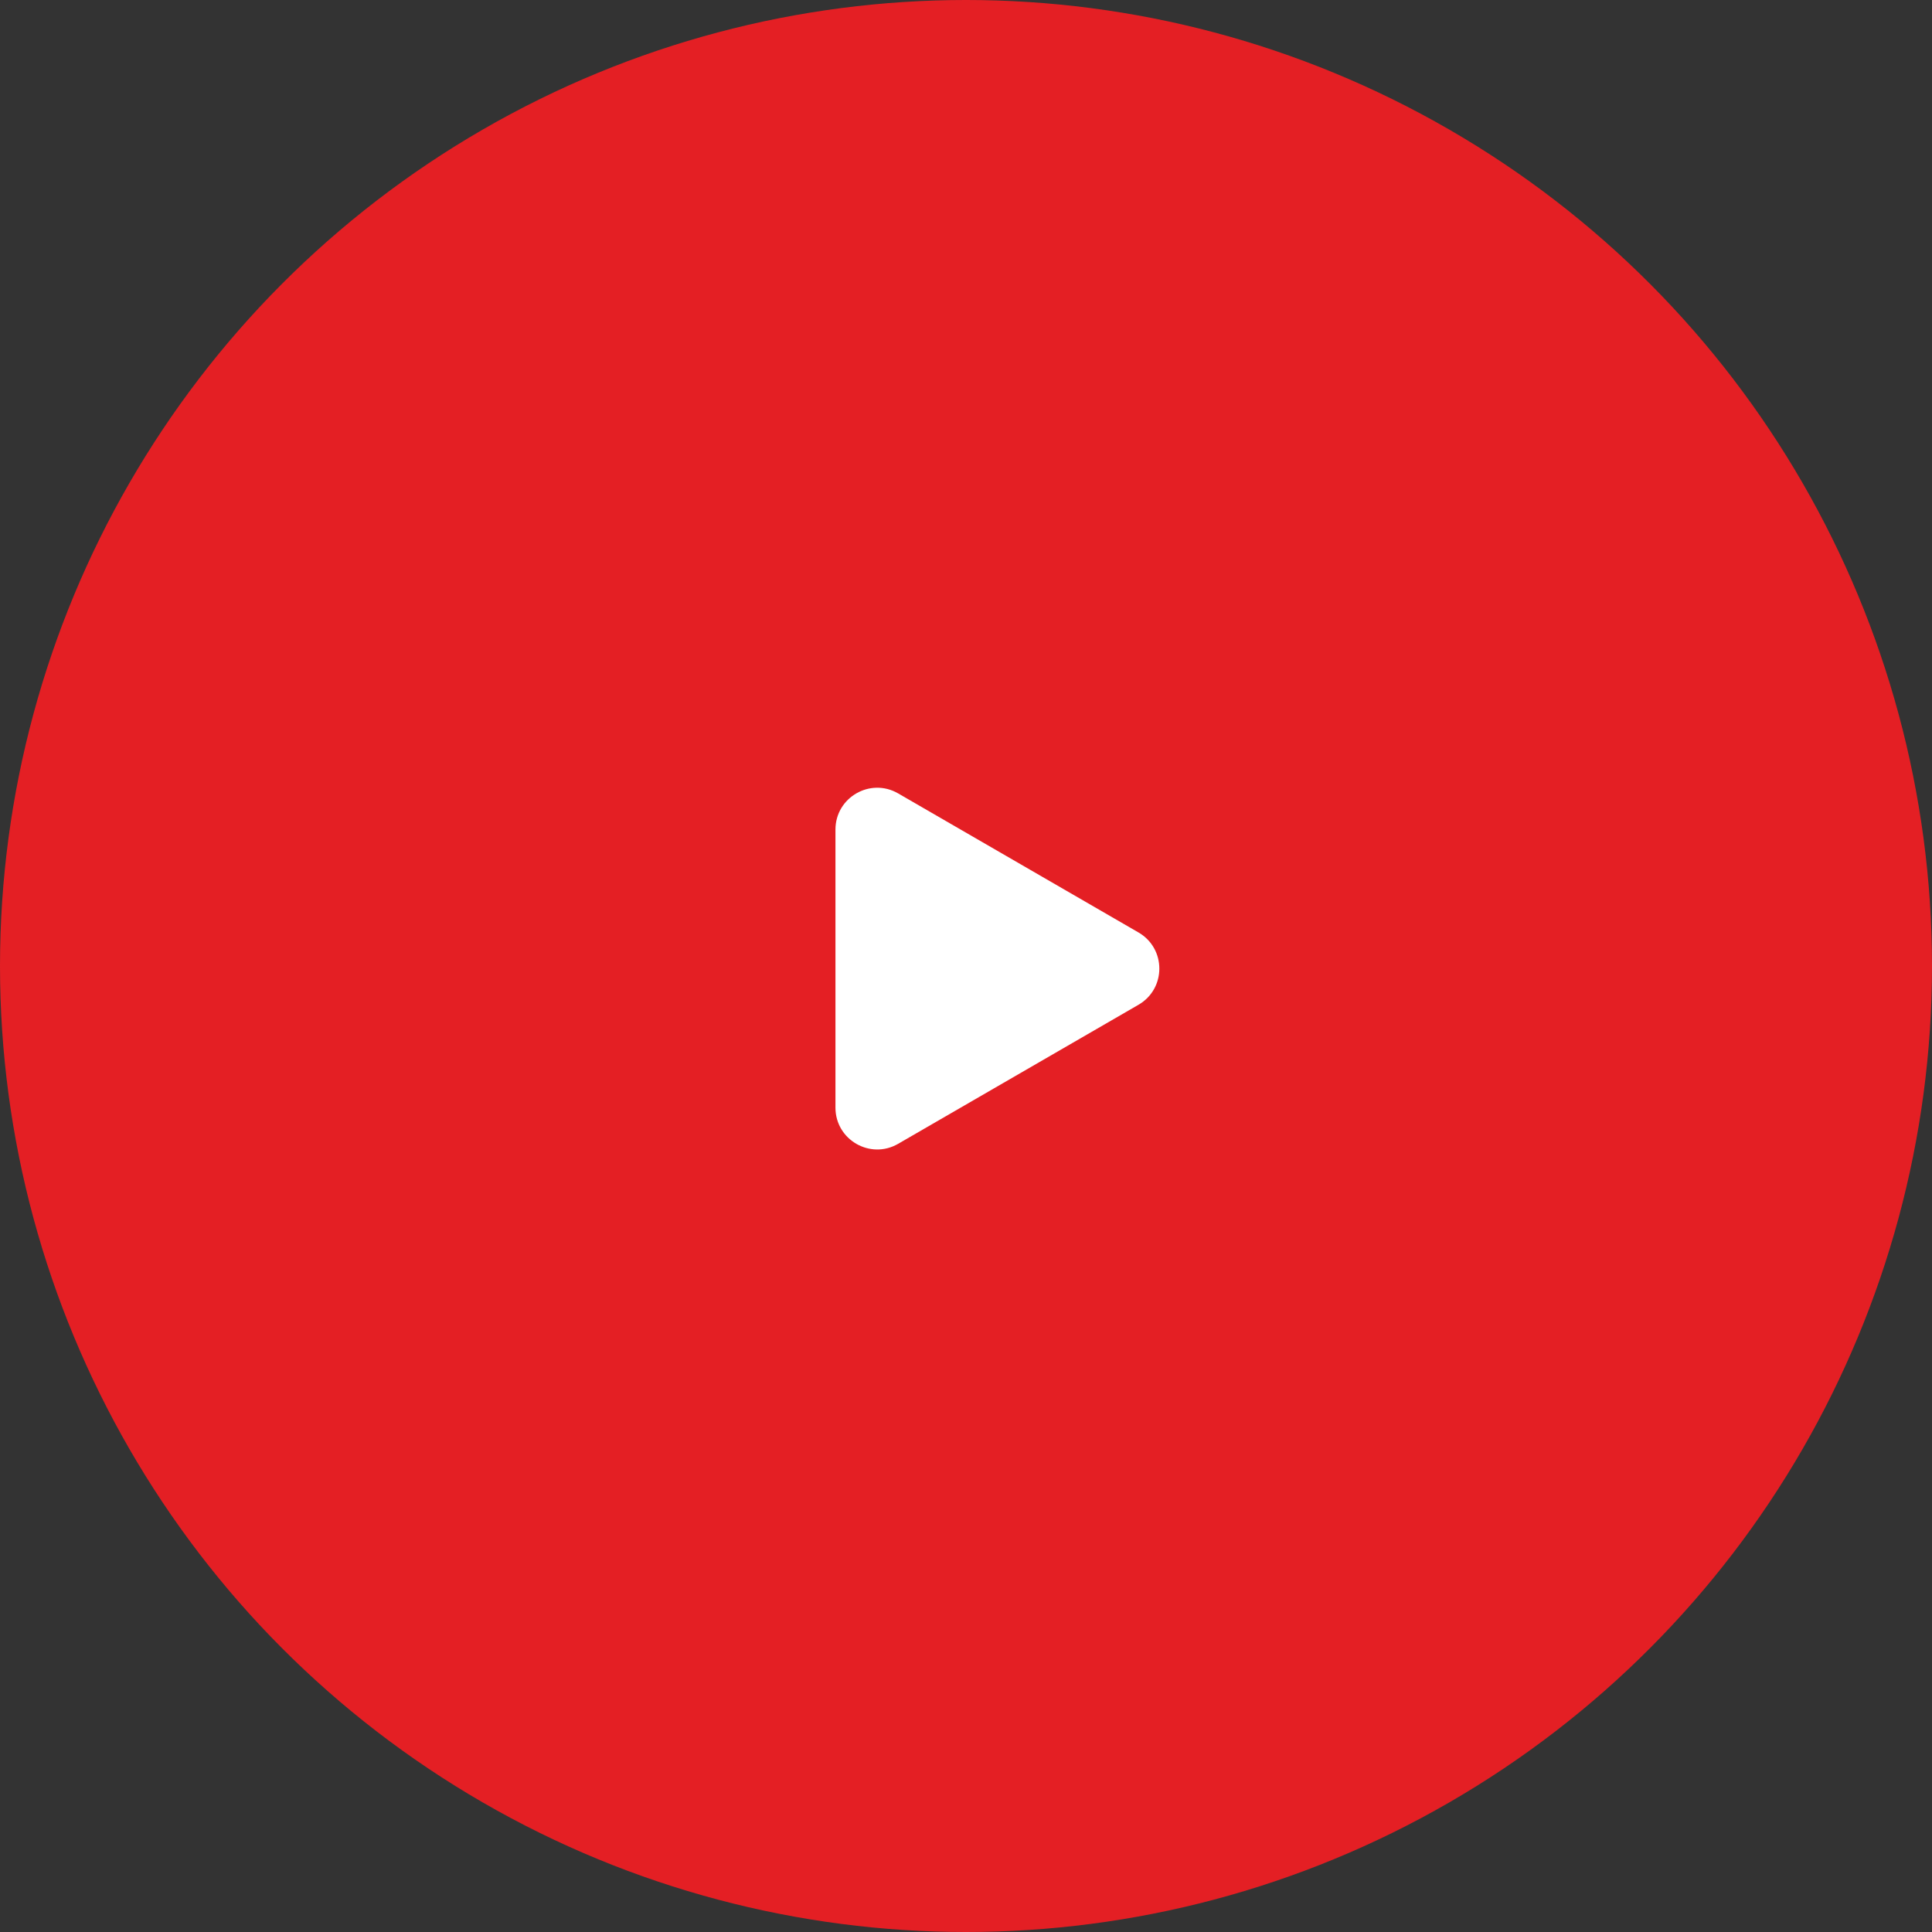
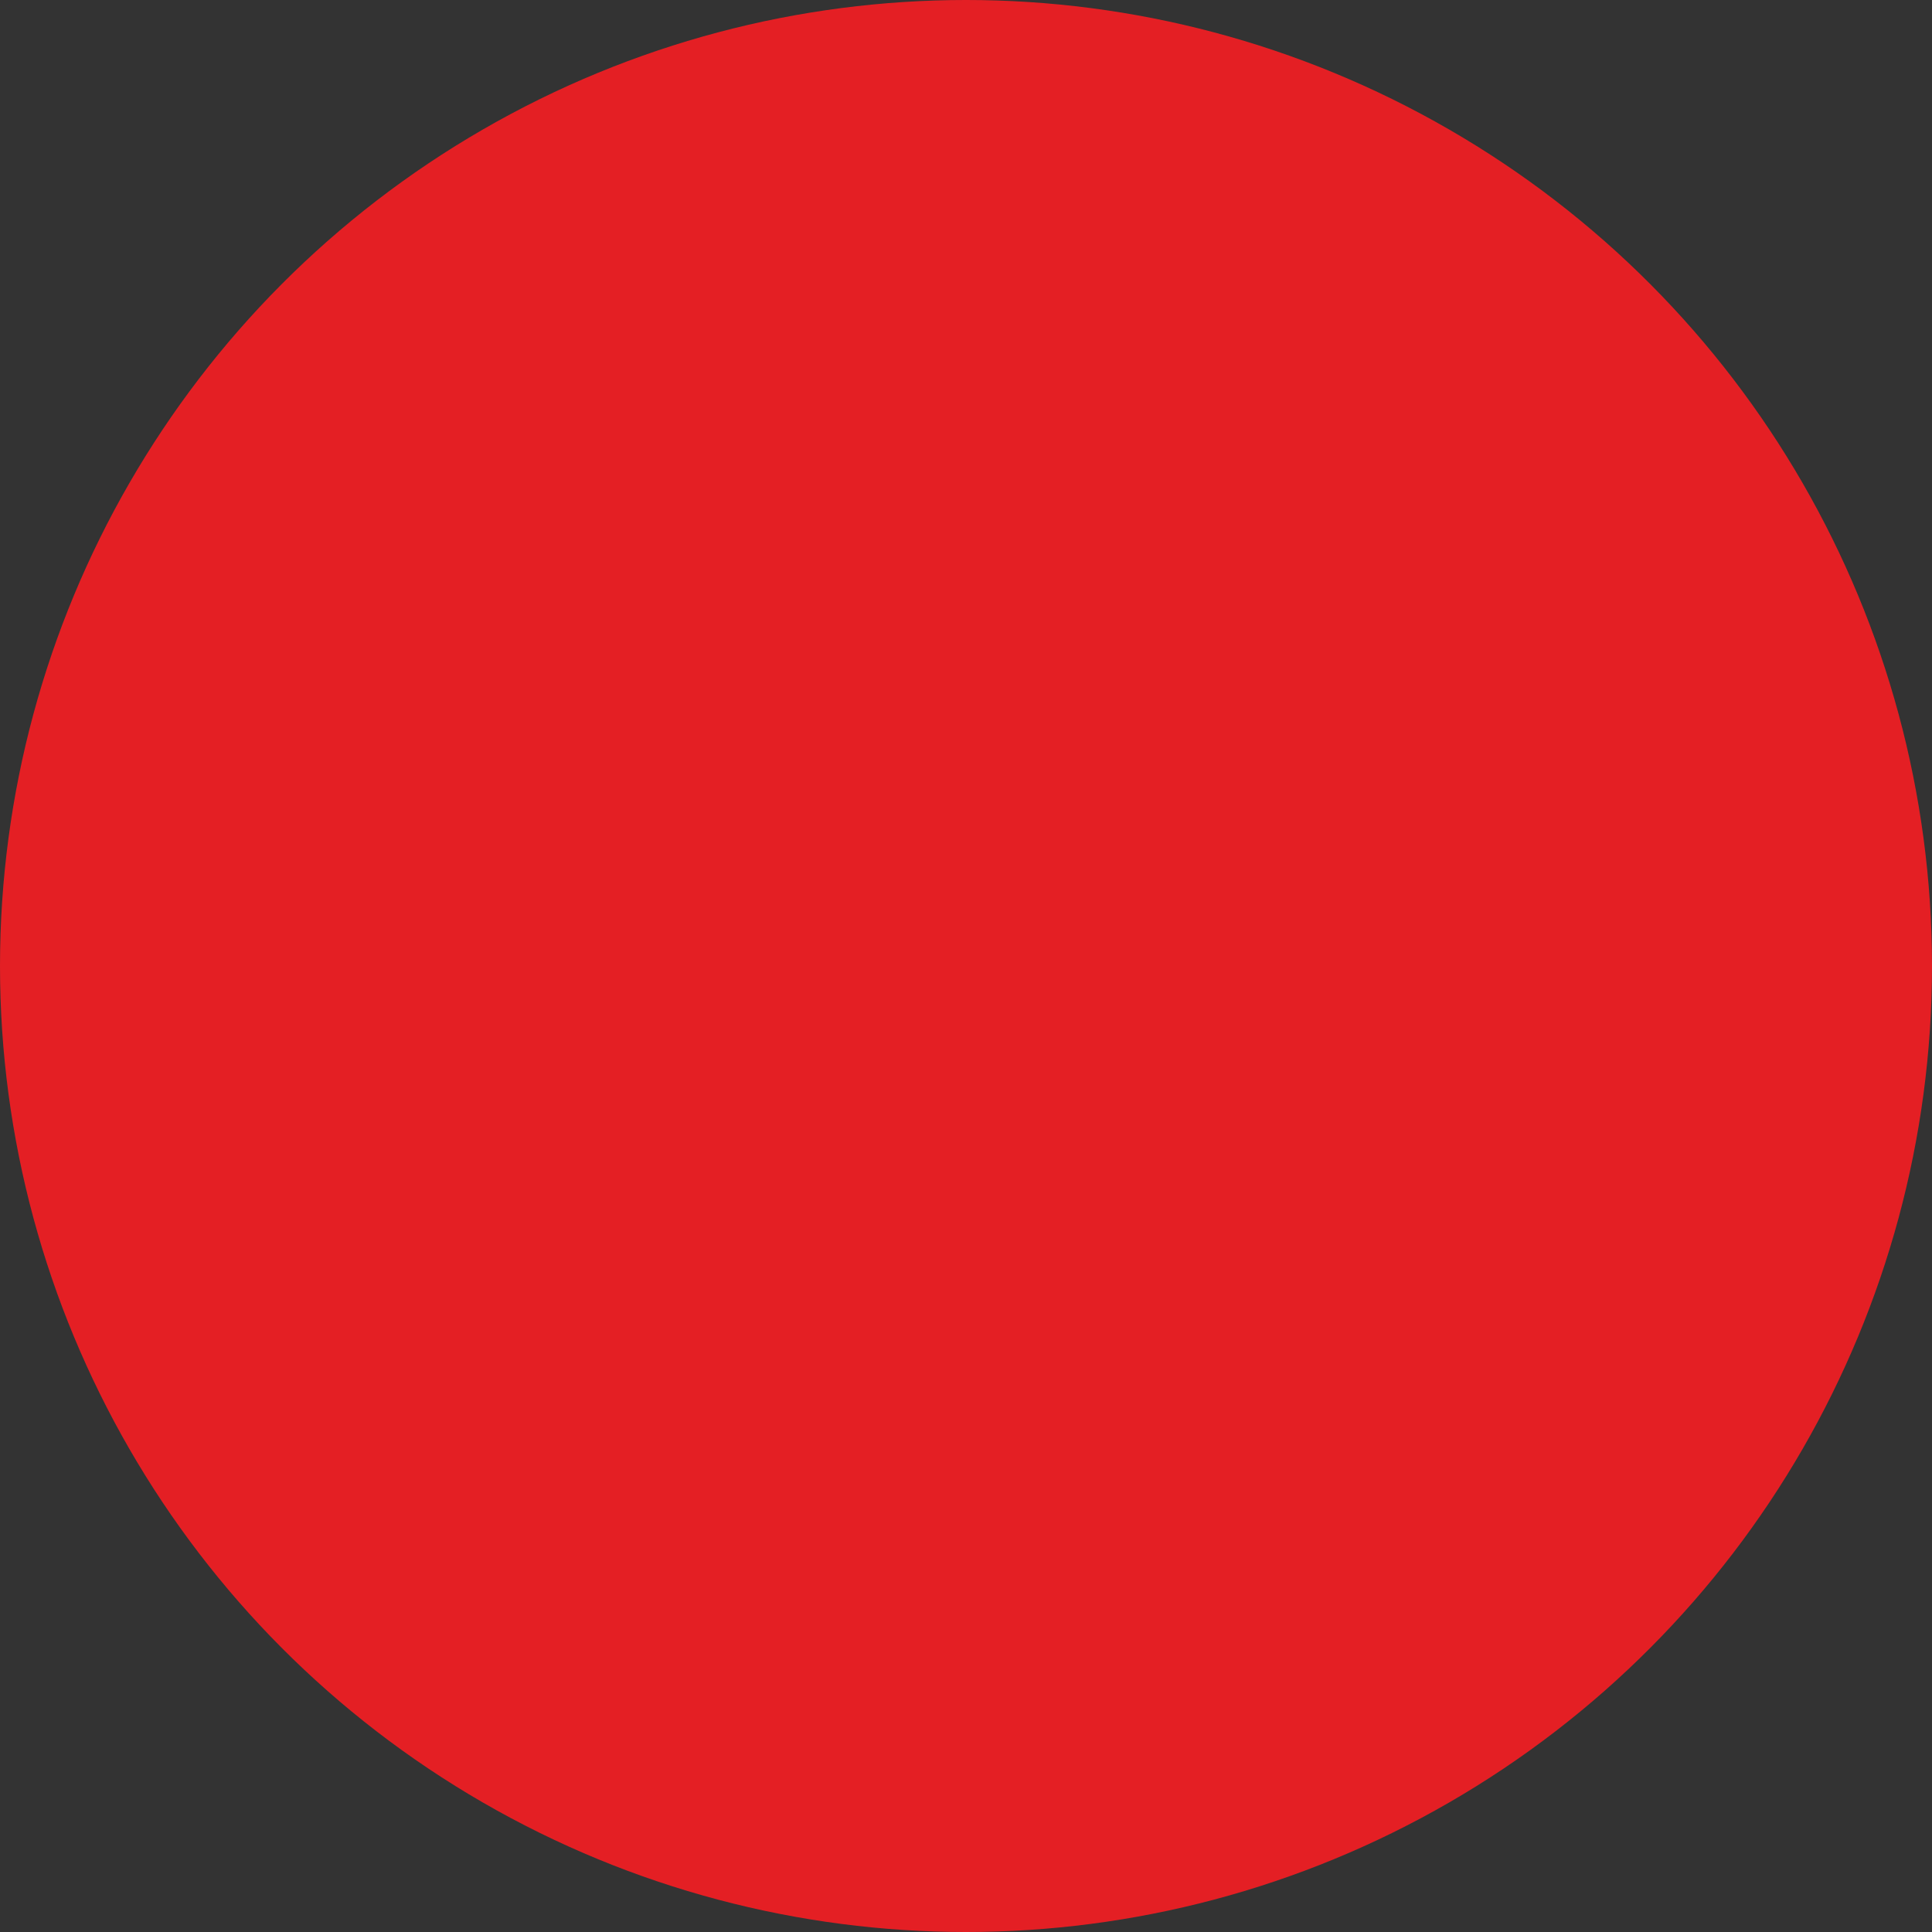
<svg xmlns="http://www.w3.org/2000/svg" width="370" height="370" viewBox="0 0 370 370" fill="none">
  <rect x="0" y="0" width="370" height="370" fill="#333333" stroke="none" />
  <circle cx="185" cy="185" r="185" fill="#E41F24" />
-   <path d="M218.032 178.575C223.357 181.656 223.357 189.344 218.032 192.425L172.006 219.053C166.673 222.139 160 218.291 160 212.129L160 158.871C160 152.709 166.673 148.861 172.006 151.947L218.032 178.575Z" fill="white" />
</svg>